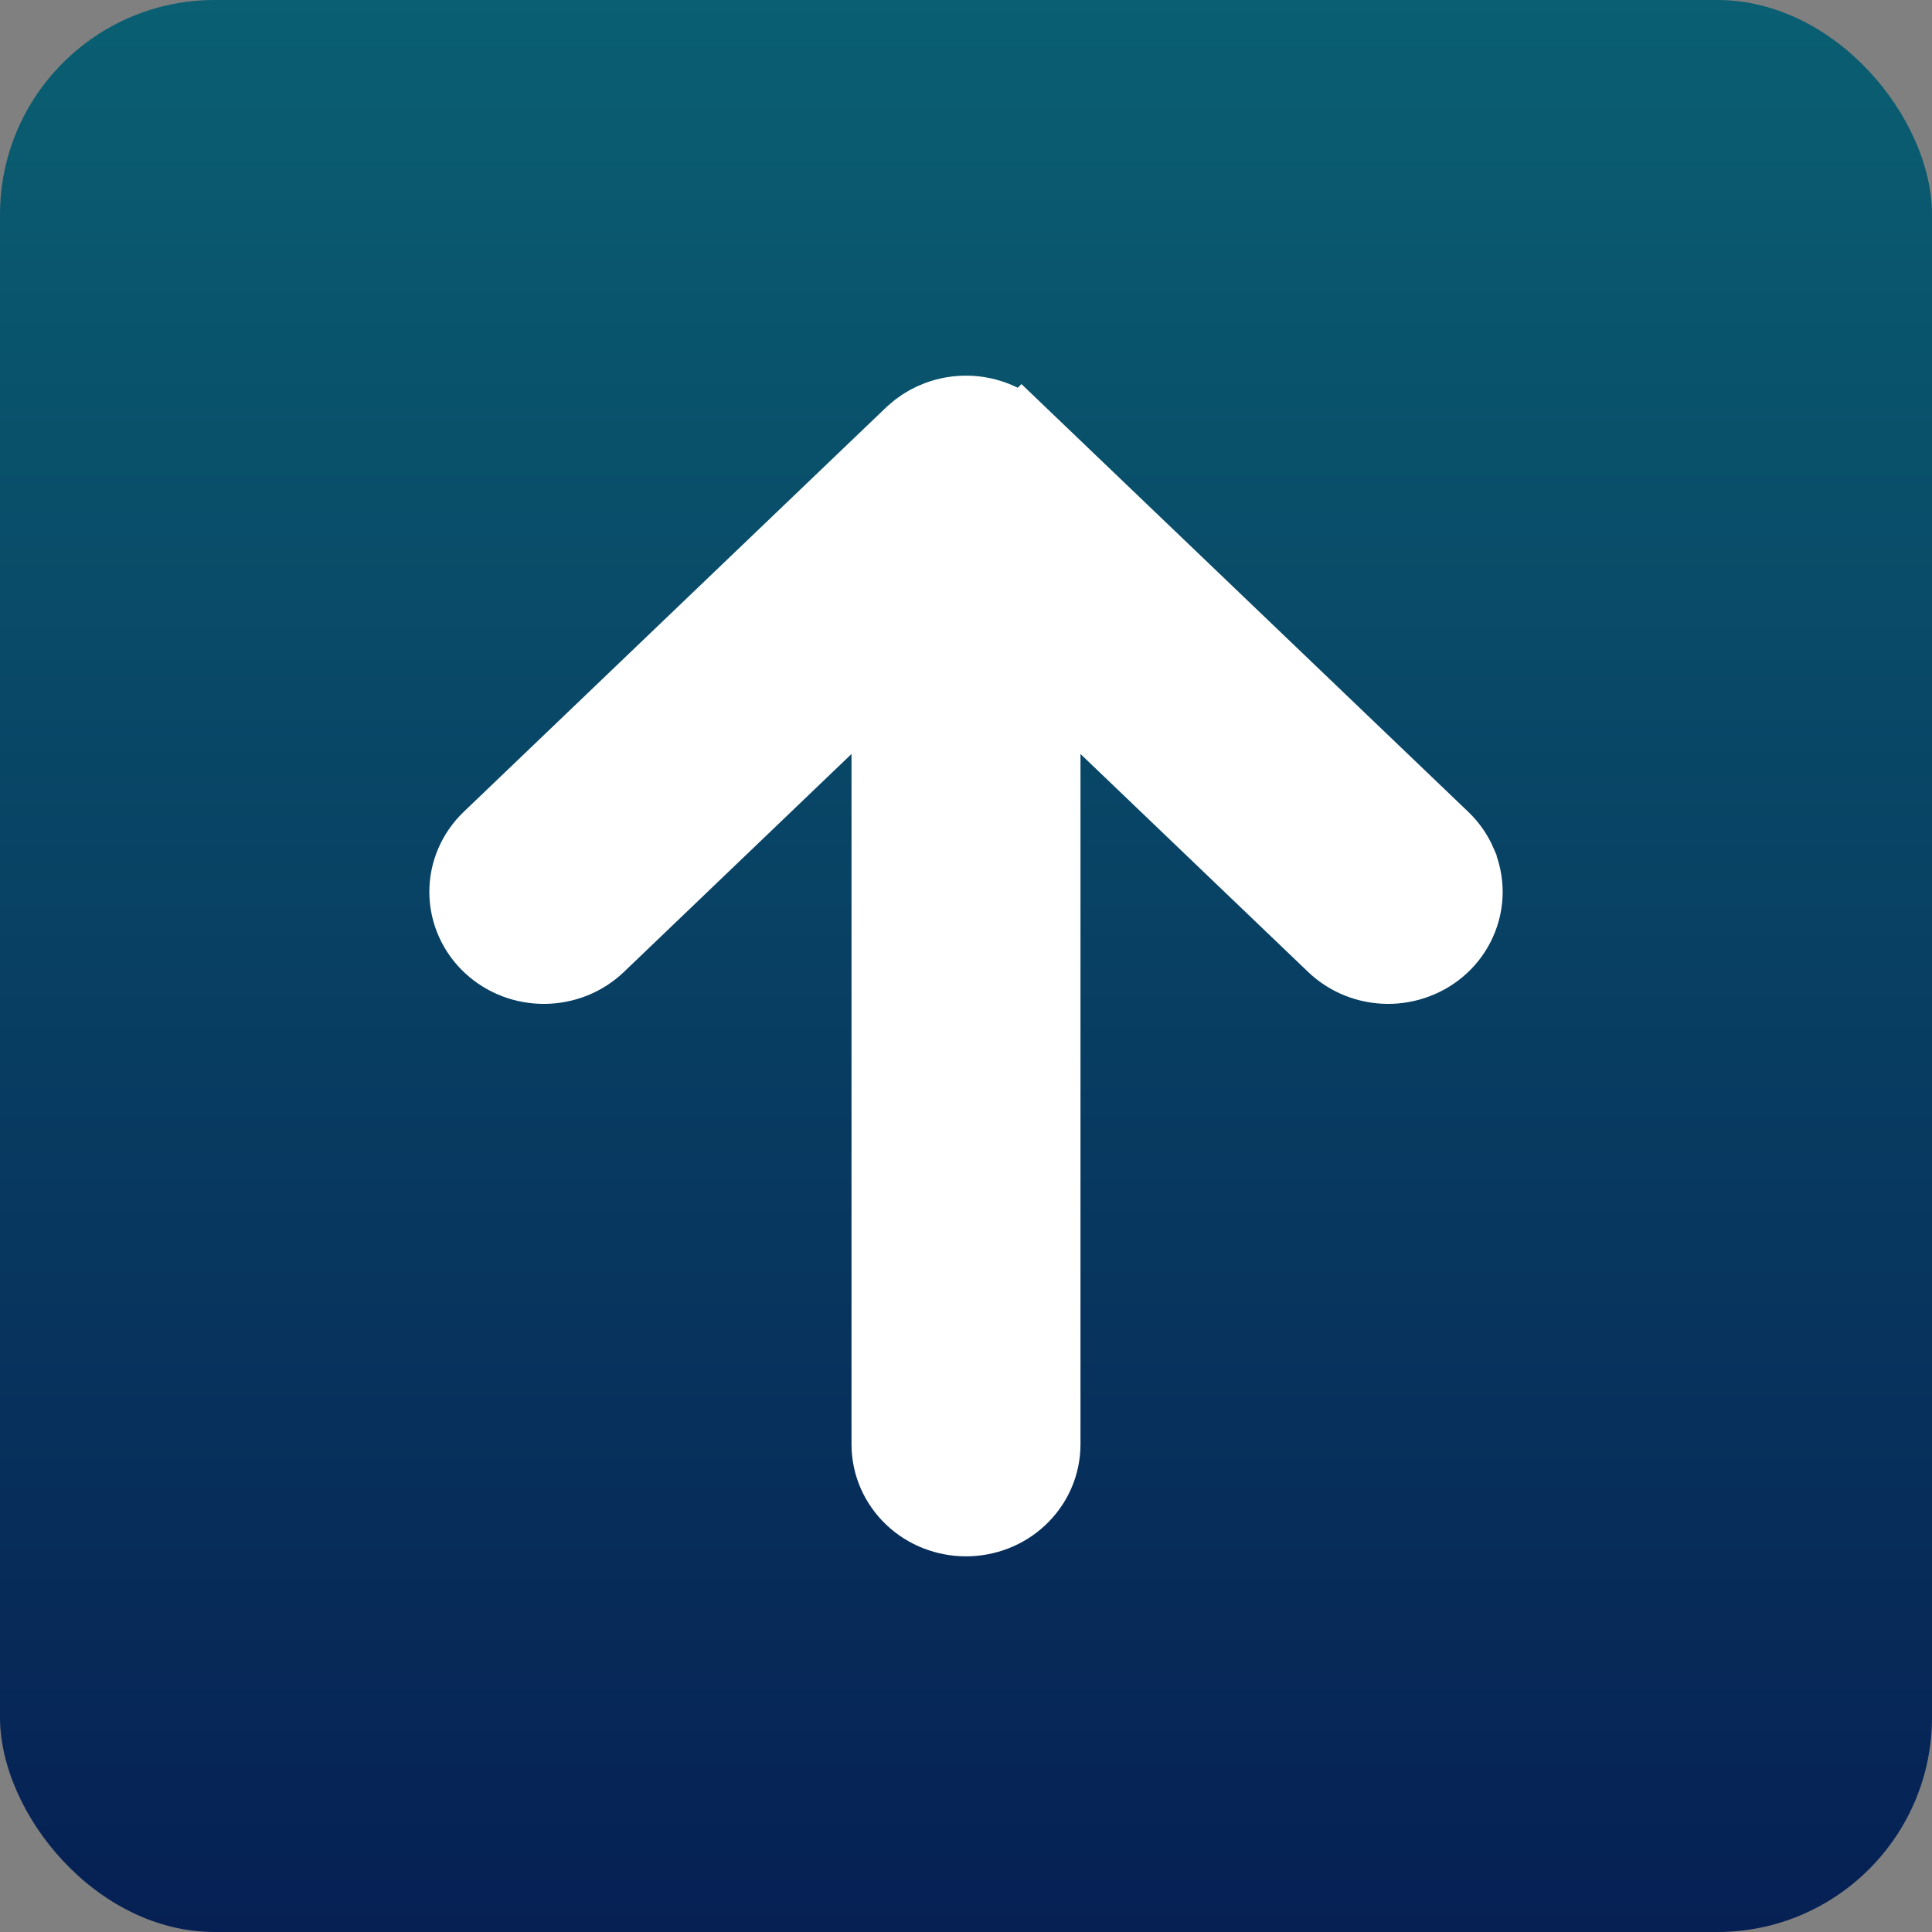
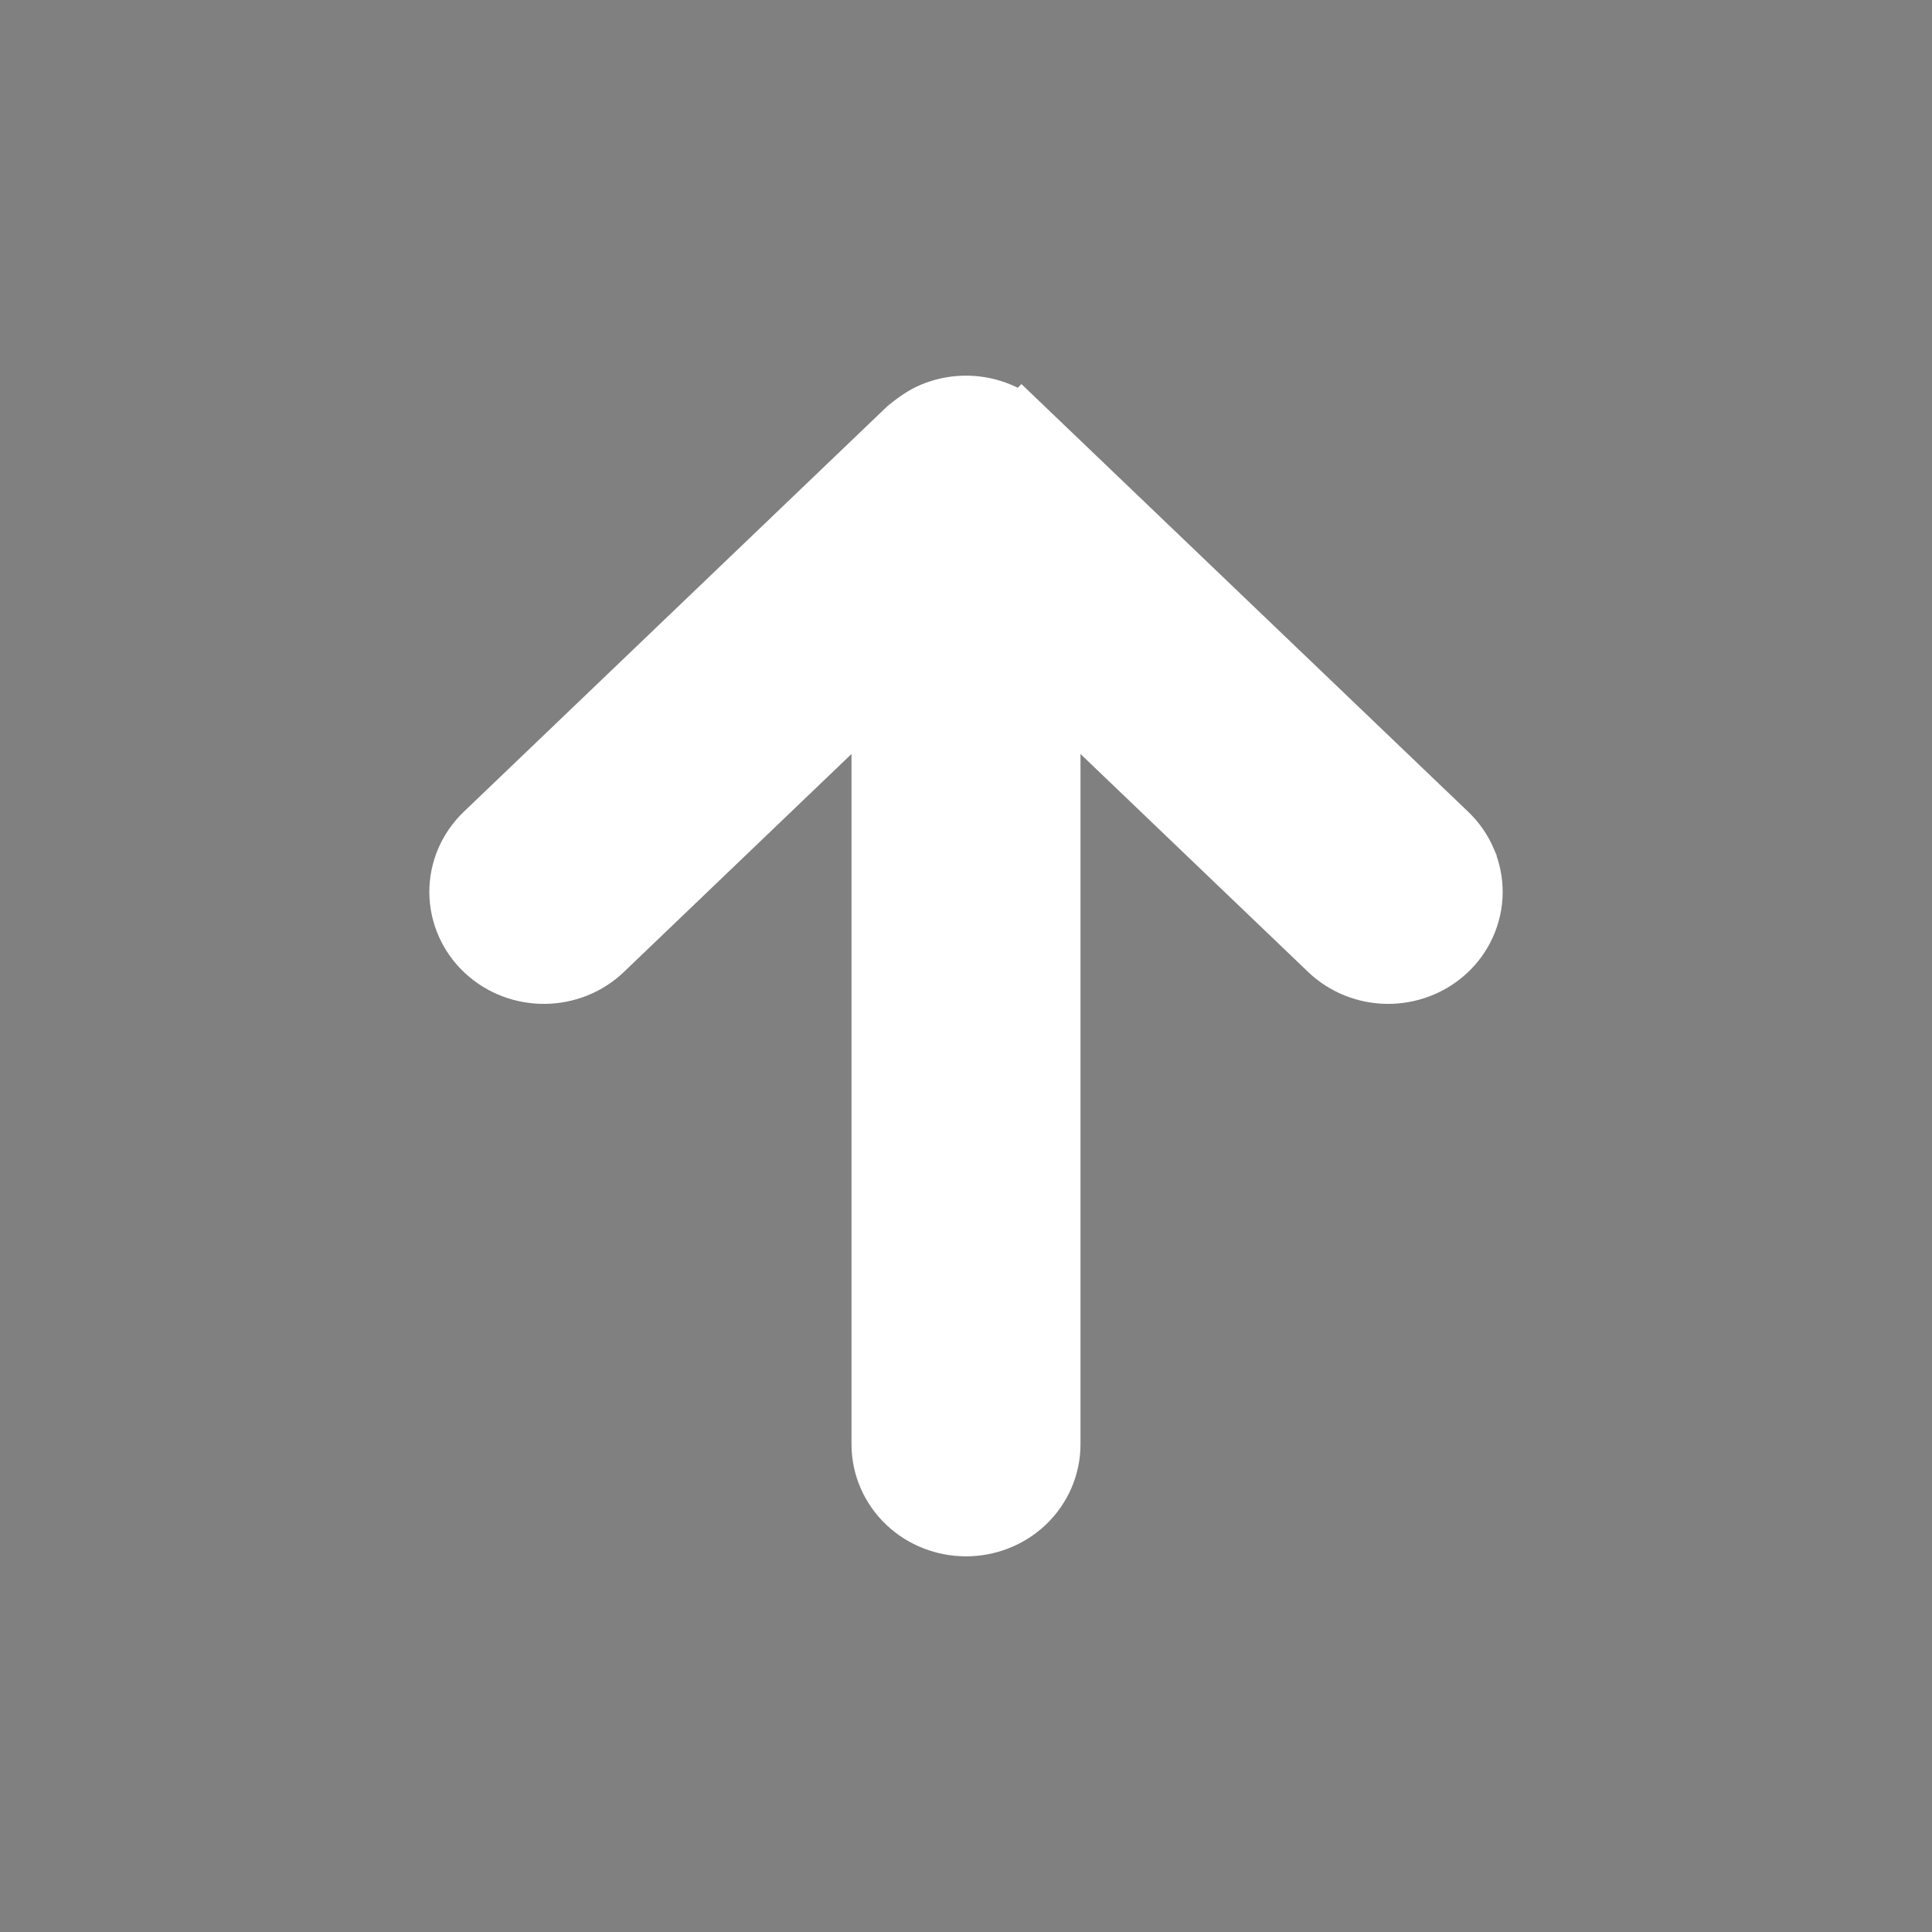
<svg xmlns="http://www.w3.org/2000/svg" width="54" height="54" viewBox="0 0 54 54" fill="none">
  <rect x="0" y="0" width="54" height="54" fill="#808080" stroke="none" />
-   <rect width="54" height="54" rx="6" fill="url(#paint0_linear_10_23146)" />
-   <path d="M27.042 11.5C27.327 11.505 27.609 11.565 27.873 11.675C28.13 11.782 28.364 11.938 28.564 12.135L28.565 12.134L40.347 23.414C40.552 23.61 40.718 23.846 40.831 24.109V24.11C40.944 24.374 41.002 24.658 41 24.946C40.998 25.235 40.934 25.518 40.816 25.78C40.699 26.042 40.53 26.275 40.321 26.468C40.113 26.661 39.87 26.81 39.606 26.91C39.343 27.01 39.063 27.061 38.782 27.059C38.501 27.056 38.222 27.002 37.961 26.898C37.699 26.793 37.458 26.64 37.253 26.443L29.2 18.732V40.37C29.2 40.955 28.953 41.503 28.534 41.898C28.118 42.29 27.565 42.5 27 42.5C26.435 42.5 25.882 42.29 25.466 41.898C25.047 41.503 24.8 40.955 24.8 40.37V18.731L16.748 26.443C16.543 26.64 16.302 26.793 16.04 26.898C15.778 27.002 15.5 27.056 15.219 27.059C14.938 27.061 14.658 27.011 14.395 26.911C14.131 26.811 13.888 26.661 13.68 26.468C13.471 26.275 13.301 26.042 13.184 25.78C13.066 25.519 13.003 25.235 13 24.947C12.995 24.362 13.237 23.812 13.652 23.414L25.451 12.117L25.457 12.111L25.473 12.097L25.479 12.091L25.644 11.952C25.815 11.822 26.004 11.719 26.205 11.644C26.473 11.543 26.757 11.495 27.042 11.5Z" fill="white" stroke="white" stroke-width="2" />
+   <path d="M27.042 11.5C27.327 11.505 27.609 11.565 27.873 11.675C28.13 11.782 28.364 11.938 28.564 12.135L28.565 12.134L40.347 23.414C40.552 23.61 40.718 23.846 40.831 24.109V24.11C40.944 24.374 41.002 24.658 41 24.946C40.998 25.235 40.934 25.518 40.816 25.78C40.699 26.042 40.53 26.275 40.321 26.468C40.113 26.661 39.87 26.81 39.606 26.91C39.343 27.01 39.063 27.061 38.782 27.059C38.501 27.056 38.222 27.002 37.961 26.898C37.699 26.793 37.458 26.64 37.253 26.443L29.2 18.732V40.37C29.2 40.955 28.953 41.503 28.534 41.898C28.118 42.29 27.565 42.5 27 42.5C26.435 42.5 25.882 42.29 25.466 41.898C25.047 41.503 24.8 40.955 24.8 40.37V18.731L16.748 26.443C16.543 26.64 16.302 26.793 16.04 26.898C15.778 27.002 15.5 27.056 15.219 27.059C14.938 27.061 14.658 27.011 14.395 26.911C14.131 26.811 13.888 26.661 13.68 26.468C13.471 26.275 13.301 26.042 13.184 25.78C13.066 25.519 13.003 25.235 13 24.947C12.995 24.362 13.237 23.812 13.652 23.414L25.451 12.117L25.457 12.111L25.473 12.097L25.479 12.091C25.815 11.822 26.004 11.719 26.205 11.644C26.473 11.543 26.757 11.495 27.042 11.5Z" fill="white" stroke="white" stroke-width="2" />
  <defs>
    <linearGradient id="paint0_linear_10_23146" x1="27" y1="54" x2="27" y2="4.38881e-06" gradientUnits="userSpaceOnUse">
      <stop stop-color="#062054" />
      <stop offset="1" stop-color="#0A5F72" />
    </linearGradient>
  </defs>
</svg>